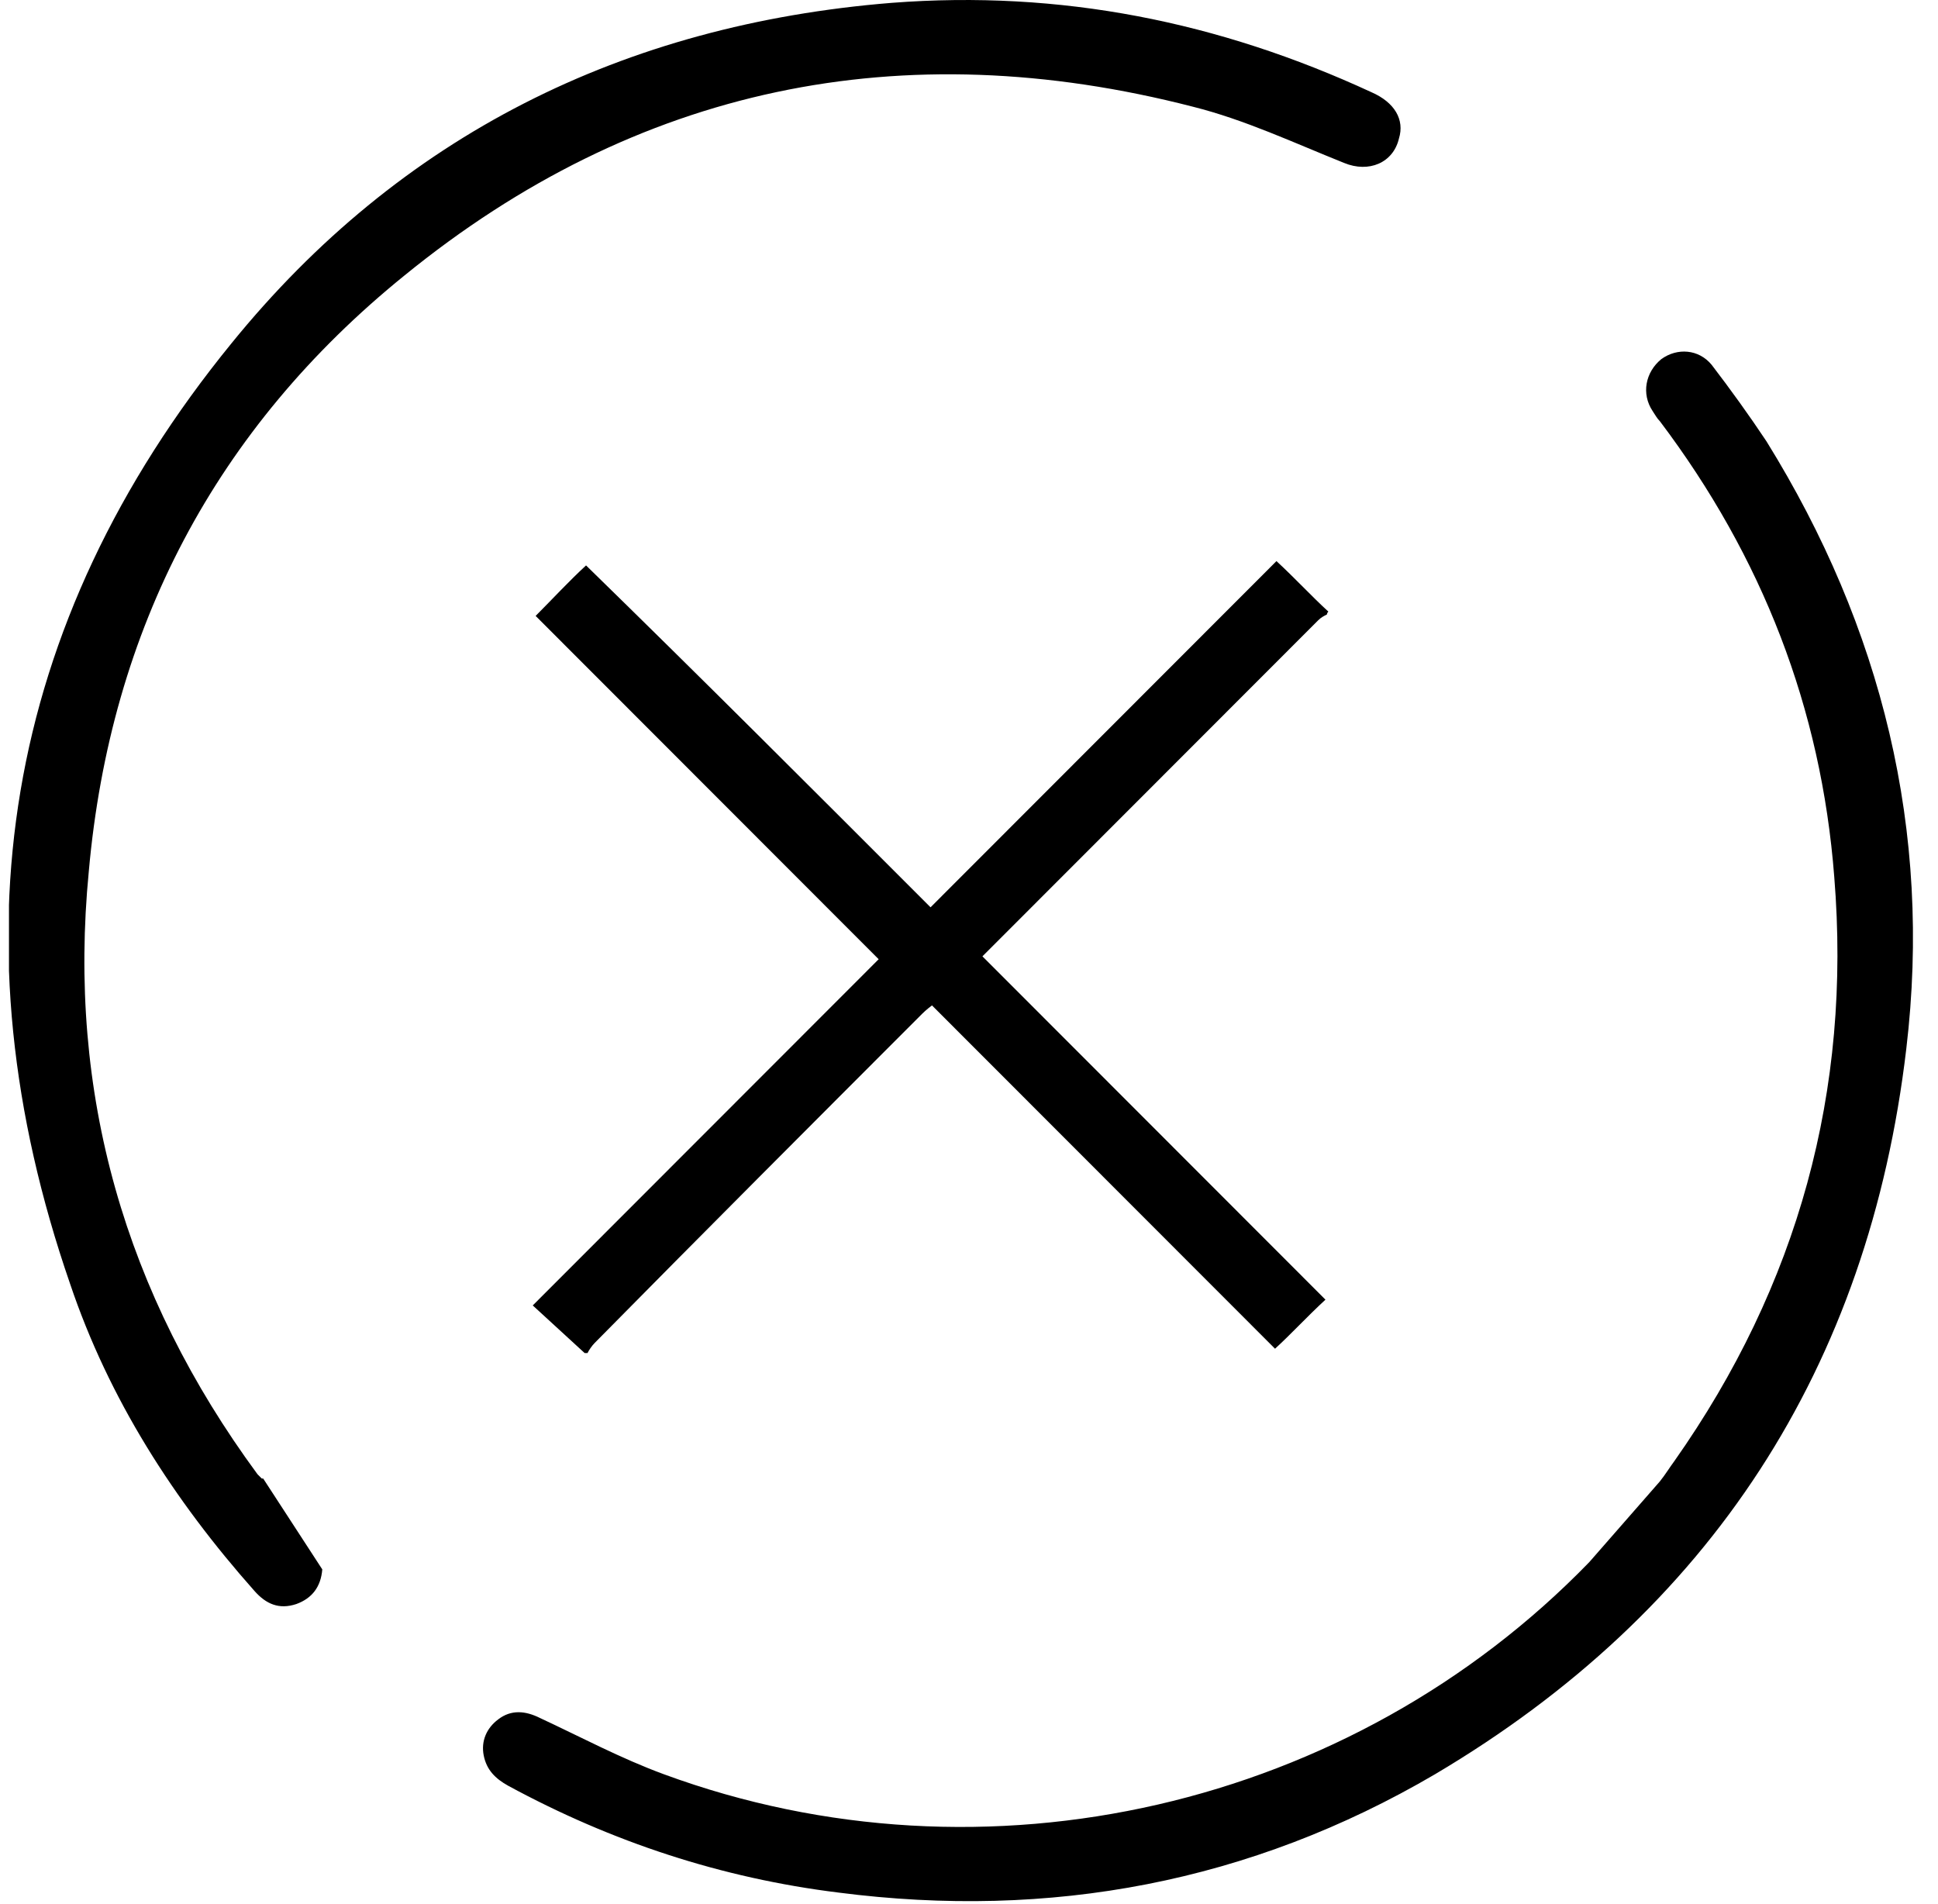
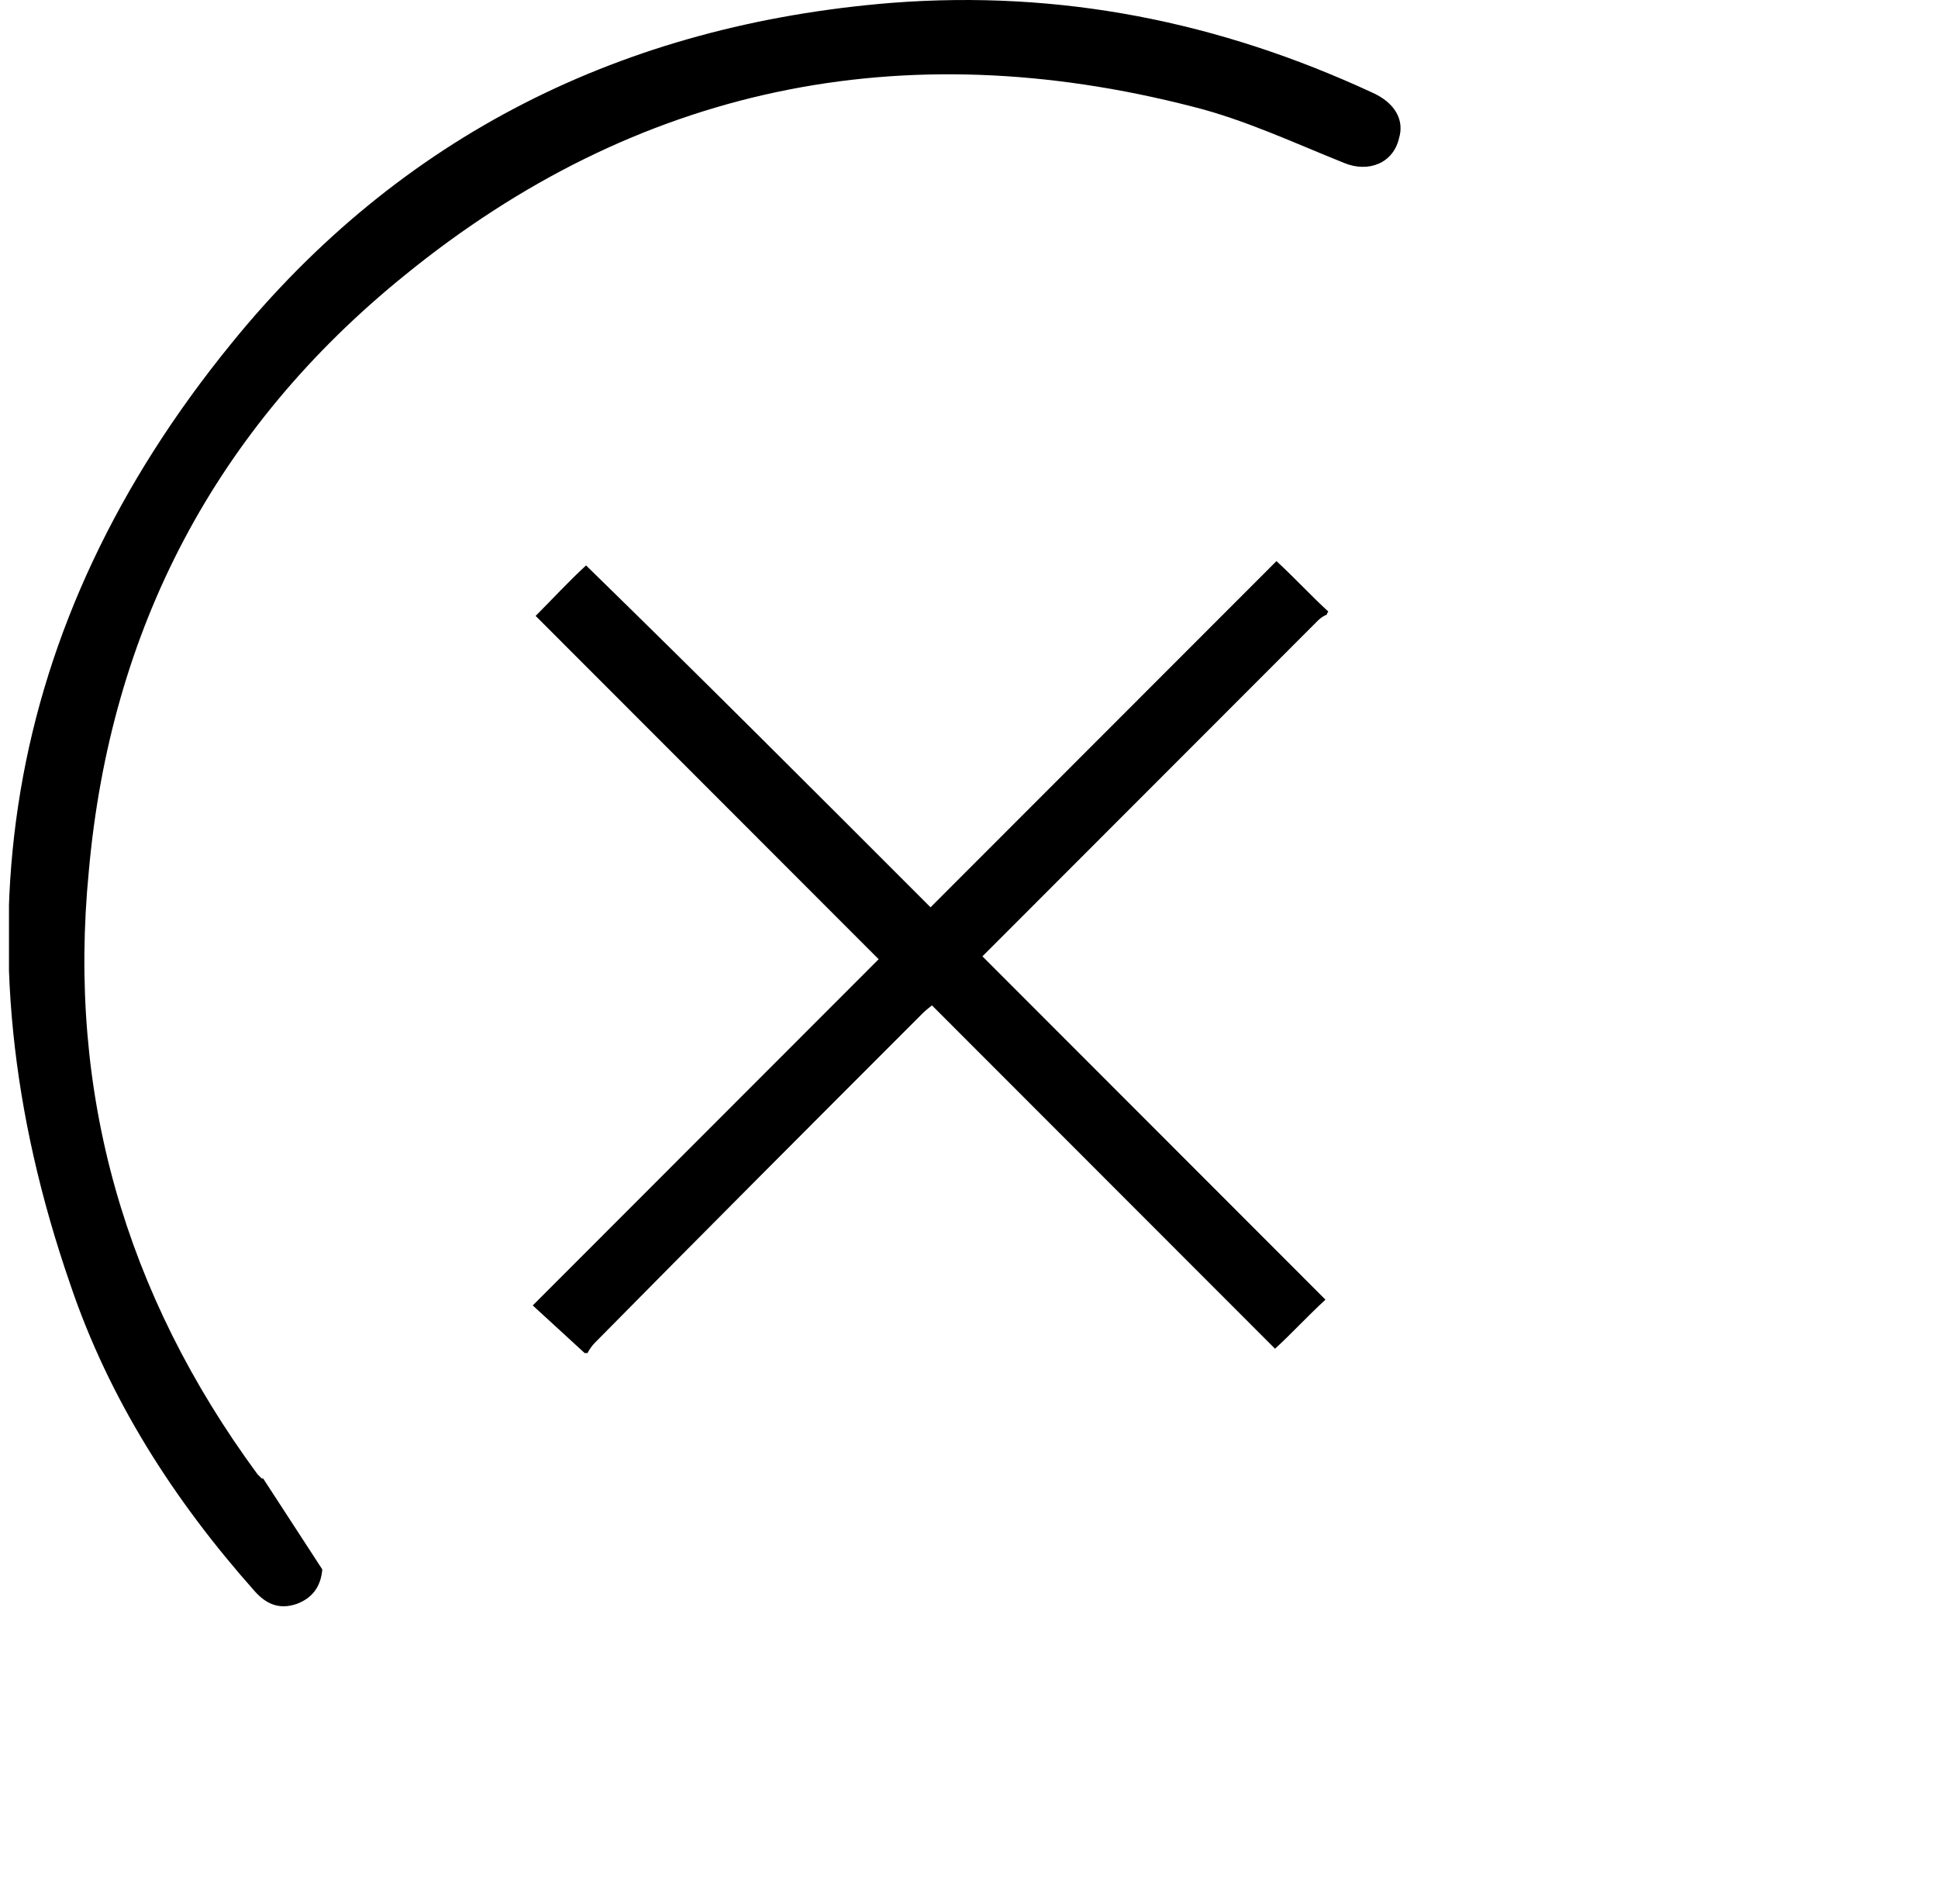
<svg xmlns="http://www.w3.org/2000/svg" width="57" height="56" viewBox="0 0 57 56" fill="none">
  <g clip-path="url(#clip0_685_16130)">
-     <path d="M48.819 43.569C48.989 43.356 49.116 43.144 49.243 42.975C52.889 37.799 54.458 32.072 53.949 25.793C53.567 20.829 51.829 16.375 48.819 12.387C48.734 12.302 48.692 12.217 48.607 12.09C48.268 11.581 48.395 10.944 48.862 10.562C49.328 10.223 49.964 10.265 50.345 10.732C50.897 11.453 51.448 12.217 51.956 12.981C55.348 18.453 56.831 24.435 56.068 30.841C54.966 40.217 50.303 47.387 42.206 52.181C36.78 55.362 30.887 56.465 24.656 55.66C21.222 55.235 18 54.175 14.948 52.52C14.566 52.308 14.312 52.053 14.227 51.629C14.143 51.205 14.312 50.823 14.651 50.569C15.033 50.272 15.457 50.314 15.881 50.526C17.068 51.078 18.255 51.714 19.526 52.181C28.98 55.66 39.747 53.157 46.742 45.944" fill="black" />
    <path d="M9.479 46.156C9.437 46.666 9.183 47.005 8.716 47.175C8.208 47.344 7.826 47.175 7.487 46.793C5.113 44.12 3.205 41.15 2.061 37.756C-1.415 27.702 0.068 18.369 6.809 10.096C11.769 3.987 18.339 0.72 26.224 0.084C31.184 -0.298 35.847 0.635 40.341 2.714C41.019 3.011 41.316 3.52 41.146 4.072C40.977 4.793 40.256 5.09 39.535 4.793C38.052 4.199 36.61 3.52 35.084 3.138C26.521 0.932 18.721 2.544 11.896 8.102C6.342 12.599 3.248 18.496 2.612 25.623C1.976 32.156 3.672 38.053 7.572 43.356C7.614 43.399 7.657 43.441 7.699 43.484H7.741" fill="black" />
    <path d="M39.027 18.072C38.942 18.114 38.857 18.157 38.772 18.241C35.508 21.508 32.286 24.732 29.022 27.999C28.98 28.041 28.937 28.084 28.895 28.126C32.286 31.52 35.635 34.872 38.984 38.223C38.433 38.732 37.967 39.241 37.501 39.666C34.194 36.356 30.803 32.963 27.411 29.569C27.242 29.696 27.157 29.781 27.072 29.866C23.893 33.047 20.671 36.272 17.491 39.496C17.407 39.581 17.322 39.708 17.28 39.793C17.237 39.793 17.237 39.793 17.195 39.793C16.686 39.326 16.177 38.859 15.669 38.393C19.102 34.956 22.494 31.563 25.843 28.211C22.451 24.817 19.06 21.423 15.754 18.114C16.262 17.605 16.729 17.096 17.237 16.629C20.628 19.938 23.977 23.29 27.369 26.684C30.76 23.29 34.152 19.896 37.543 16.502C38.094 17.011 38.56 17.52 39.069 17.987C39.027 18.029 39.027 18.072 39.027 18.072Z" fill="black" />
  </g>
  <defs>
    <clipPath id="clip0_685_16130">
      <rect width="56" height="55.913" fill="white" transform="translate(0.264)" />
    </clipPath>
  </defs>
</svg>